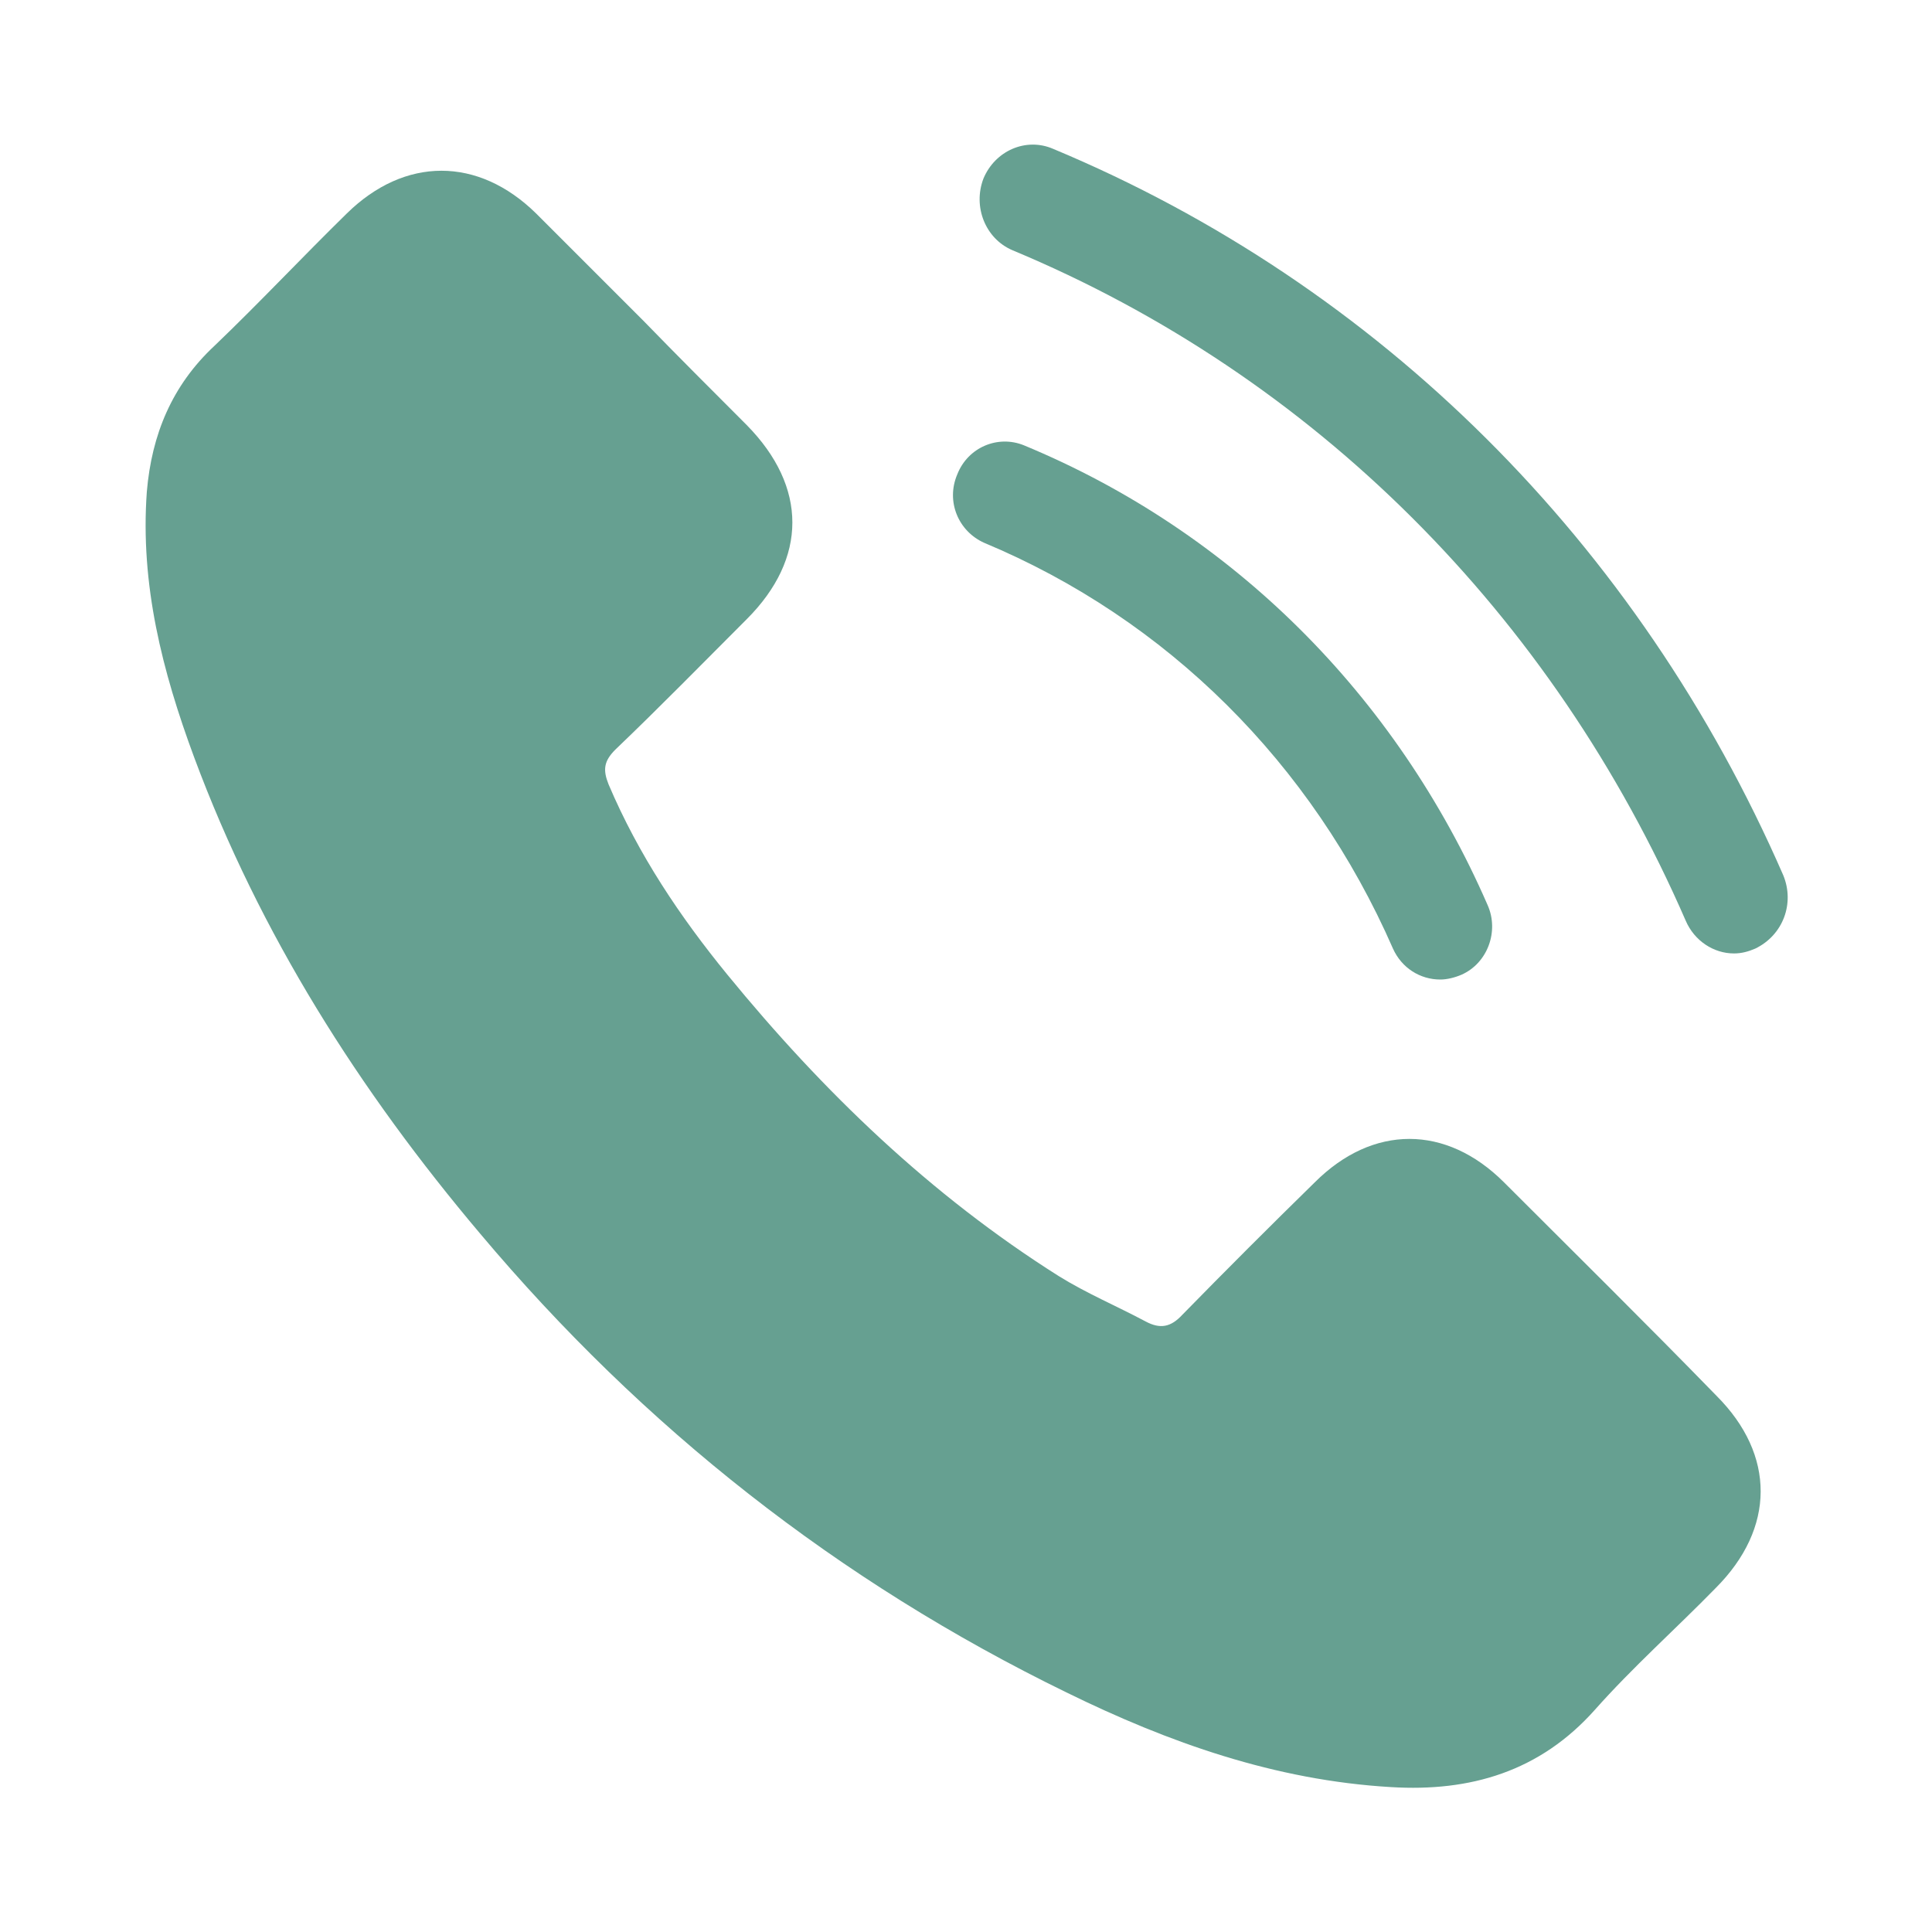
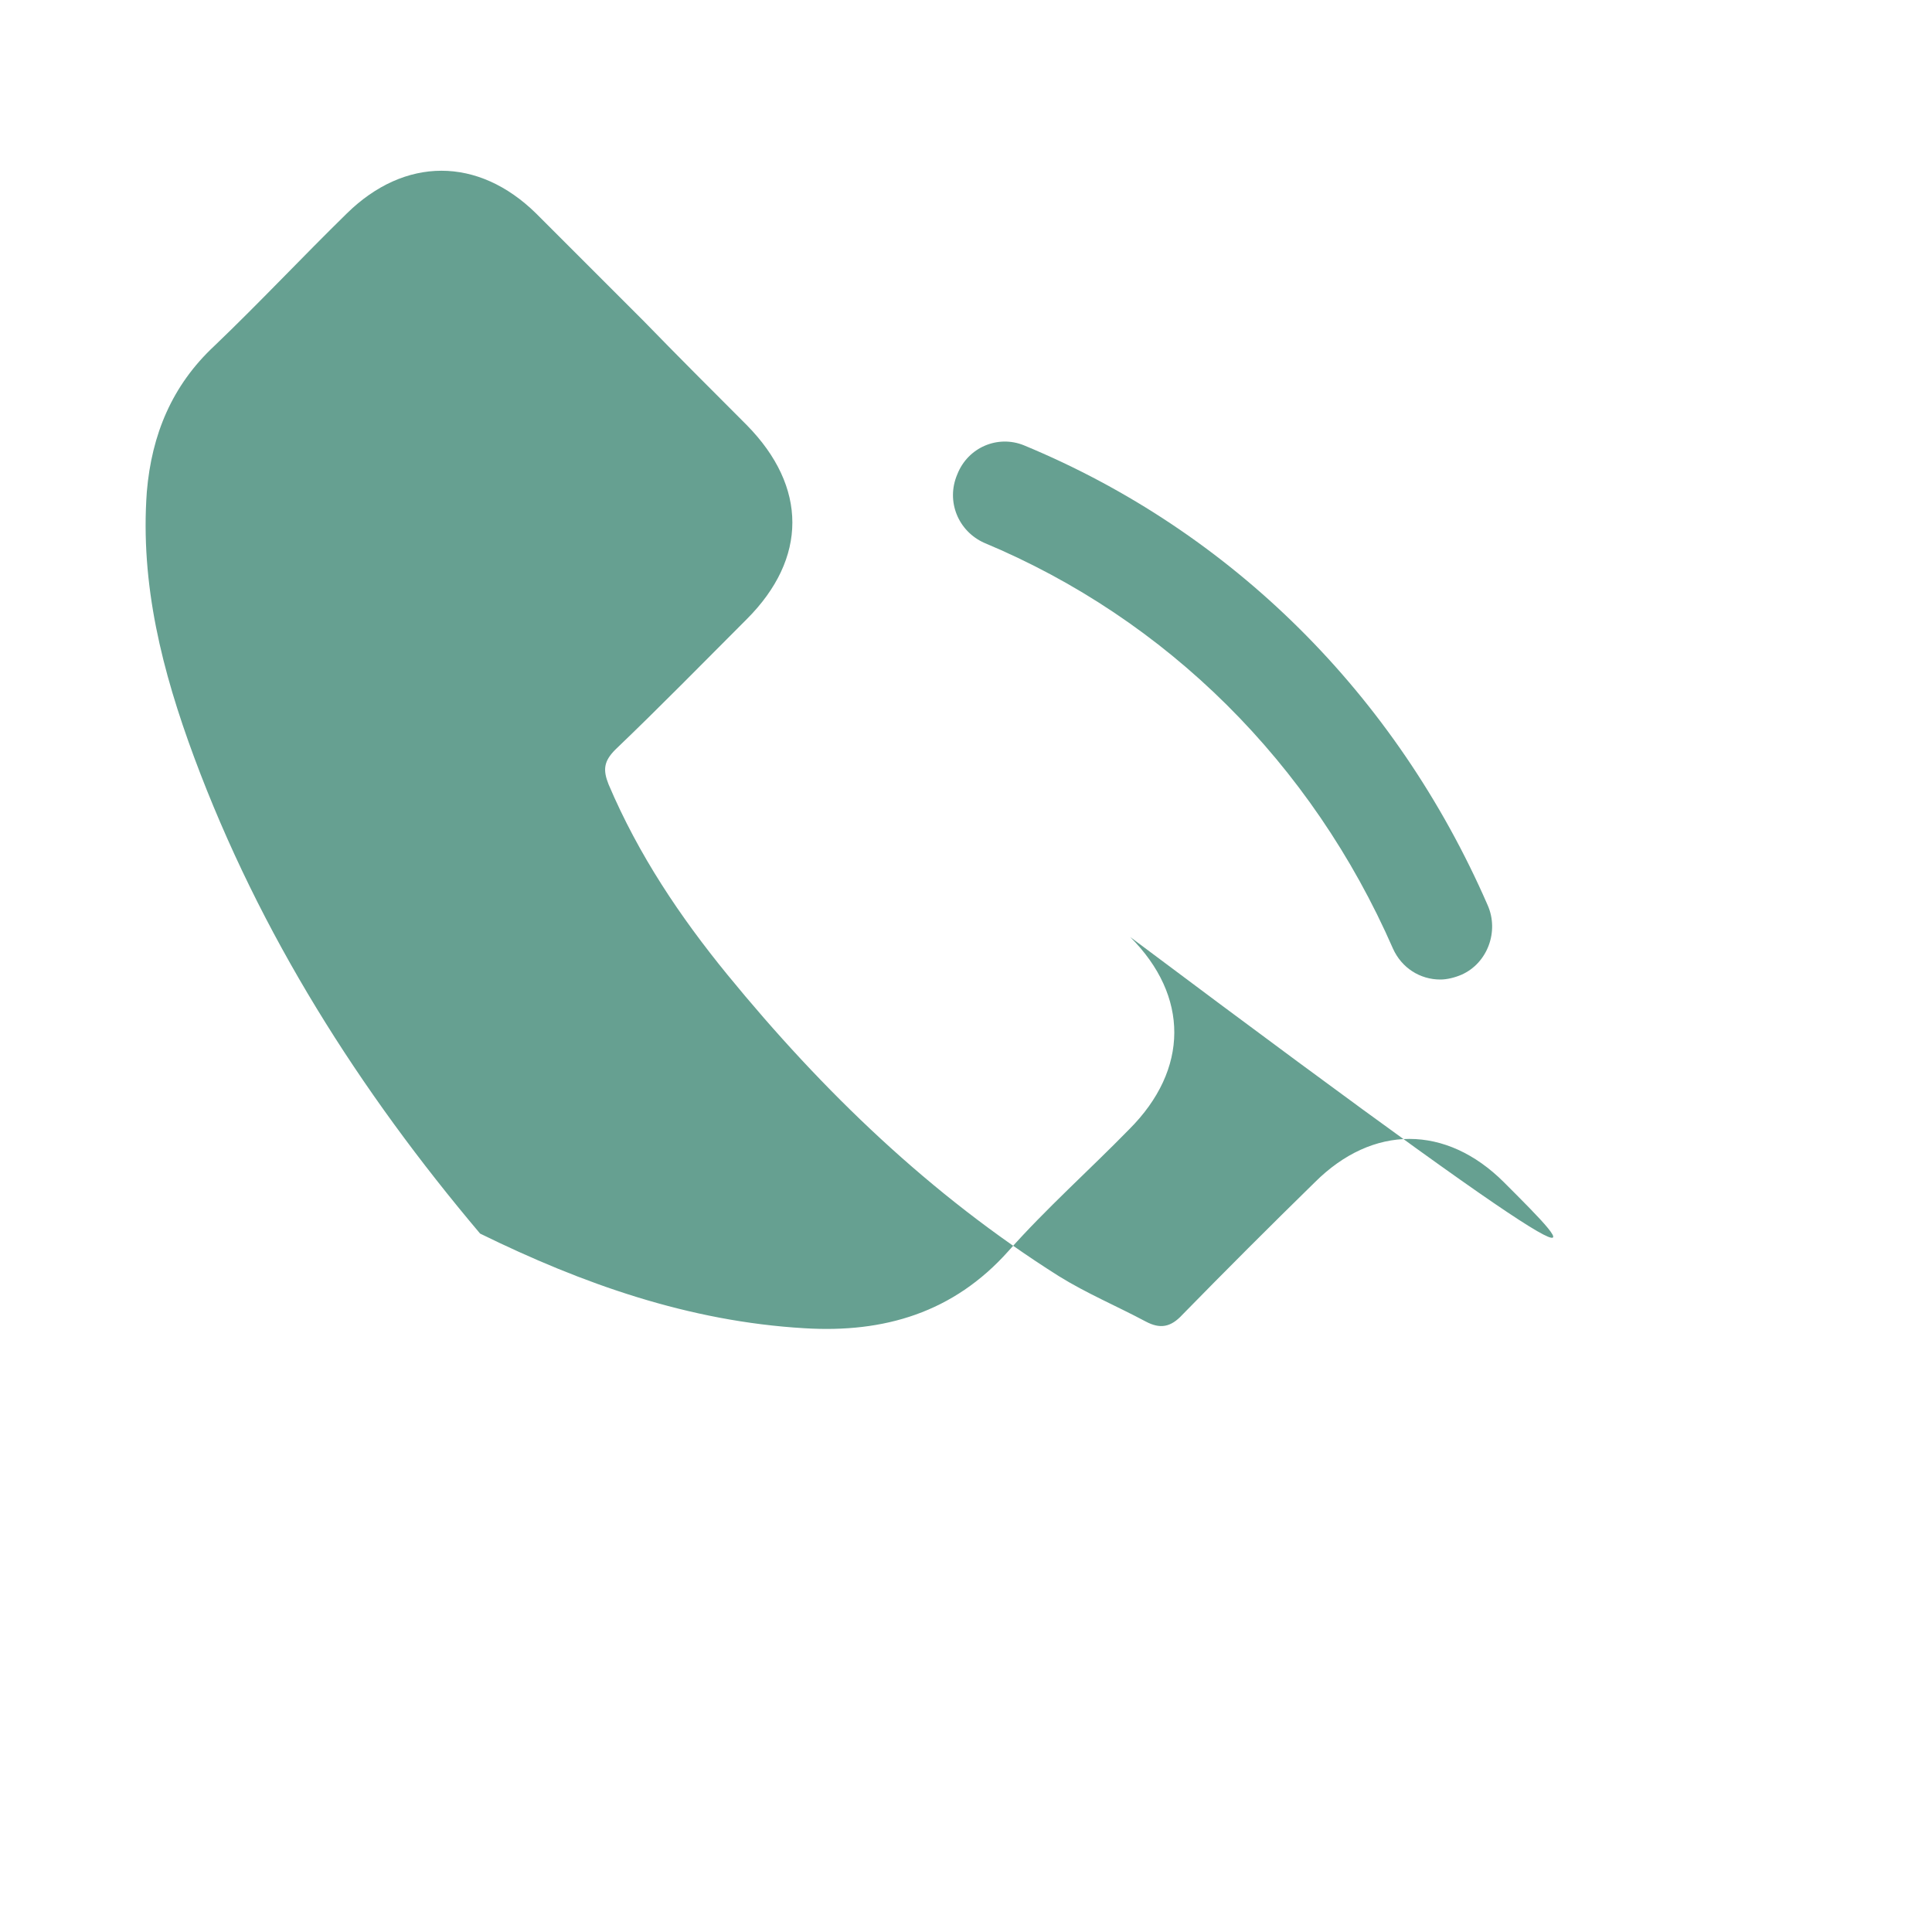
<svg xmlns="http://www.w3.org/2000/svg" version="1.1" id="Layer_1" x="0px" y="0px" viewBox="0 0 200 200" style="enable-background:new 0 0 200 200;" xml:space="preserve">
  <style type="text/css">
	.st0{fill:#66A091;}
</style>
  <g>
-     <path class="st0" d="M155.7,122.4c-6-6-13.6-6-19.6,0c-4.6,4.5-9.2,9.1-13.7,13.7c-1.2,1.3-2.3,1.5-3.8,0.7c-3-1.6-6.1-2.9-9-4.7   c-13.3-8.4-24.4-19.1-34.3-31.2c-4.9-6-9.2-12.4-12.3-19.7c-0.6-1.5-0.5-2.4,0.7-3.6c4.6-4.4,9.1-9,13.6-13.5   c6.3-6.3,6.3-13.7,0-20.1c-3.6-3.6-7.2-7.2-10.7-10.8c-3.7-3.7-7.4-7.4-11.1-11.1c-6-5.9-13.6-5.9-19.6,0c-4.6,4.5-9,9.2-13.7,13.7   c-4.4,4.1-6.5,9.2-7,15.1c-0.7,9.6,1.6,18.6,4.9,27.5c6.8,18.3,17.1,34.5,29.6,49.3c16.9,20.1,37.1,36,60.7,47.5   c10.6,5.2,21.6,9.1,33.6,9.8c8.2,0.5,15.4-1.6,21.1-8c3.9-4.4,8.4-8.4,12.5-12.6c6.2-6.2,6.2-13.8,0.1-19.9   C170.4,137,163,129.7,155.7,122.4z" />
-     <path class="st0" d="M184.6,90.6c-15-34.4-41.8-61.1-75.6-75.2c-2.8-1.2-6,0.2-7.2,3.1c-1.1,2.9,0.2,6.2,3,7.4   c31.2,13,55.9,37.7,69.7,69.4c0.9,2.1,2.9,3.4,5,3.4c0.8,0,1.5-0.2,2.2-0.5C184.6,96.8,185.8,93.5,184.6,90.6z" />
+     <path class="st0" d="M155.7,122.4c-6-6-13.6-6-19.6,0c-4.6,4.5-9.2,9.1-13.7,13.7c-1.2,1.3-2.3,1.5-3.8,0.7c-3-1.6-6.1-2.9-9-4.7   c-13.3-8.4-24.4-19.1-34.3-31.2c-4.9-6-9.2-12.4-12.3-19.7c-0.6-1.5-0.5-2.4,0.7-3.6c4.6-4.4,9.1-9,13.6-13.5   c6.3-6.3,6.3-13.7,0-20.1c-3.6-3.6-7.2-7.2-10.7-10.8c-3.7-3.7-7.4-7.4-11.1-11.1c-6-5.9-13.6-5.9-19.6,0c-4.6,4.5-9,9.2-13.7,13.7   c-4.4,4.1-6.5,9.2-7,15.1c-0.7,9.6,1.6,18.6,4.9,27.5c6.8,18.3,17.1,34.5,29.6,49.3c10.6,5.2,21.6,9.1,33.6,9.8c8.2,0.5,15.4-1.6,21.1-8c3.9-4.4,8.4-8.4,12.5-12.6c6.2-6.2,6.2-13.8,0.1-19.9   C170.4,137,163,129.7,155.7,122.4z" />
    <path class="st0" d="M101.9,56.2c18.9,7.9,33.9,22.8,42.3,42c0.9,2,2.8,3.2,4.9,3.2c0.7,0,1.5-0.2,2.2-0.5c2.7-1.2,3.9-4.5,2.7-7.2   c-9.5-21.8-26.5-38.7-48-47.6c-2.7-1.1-5.8,0.2-6.9,3C97.9,51.9,99.2,55,101.9,56.2z" />
  </g>
</svg>